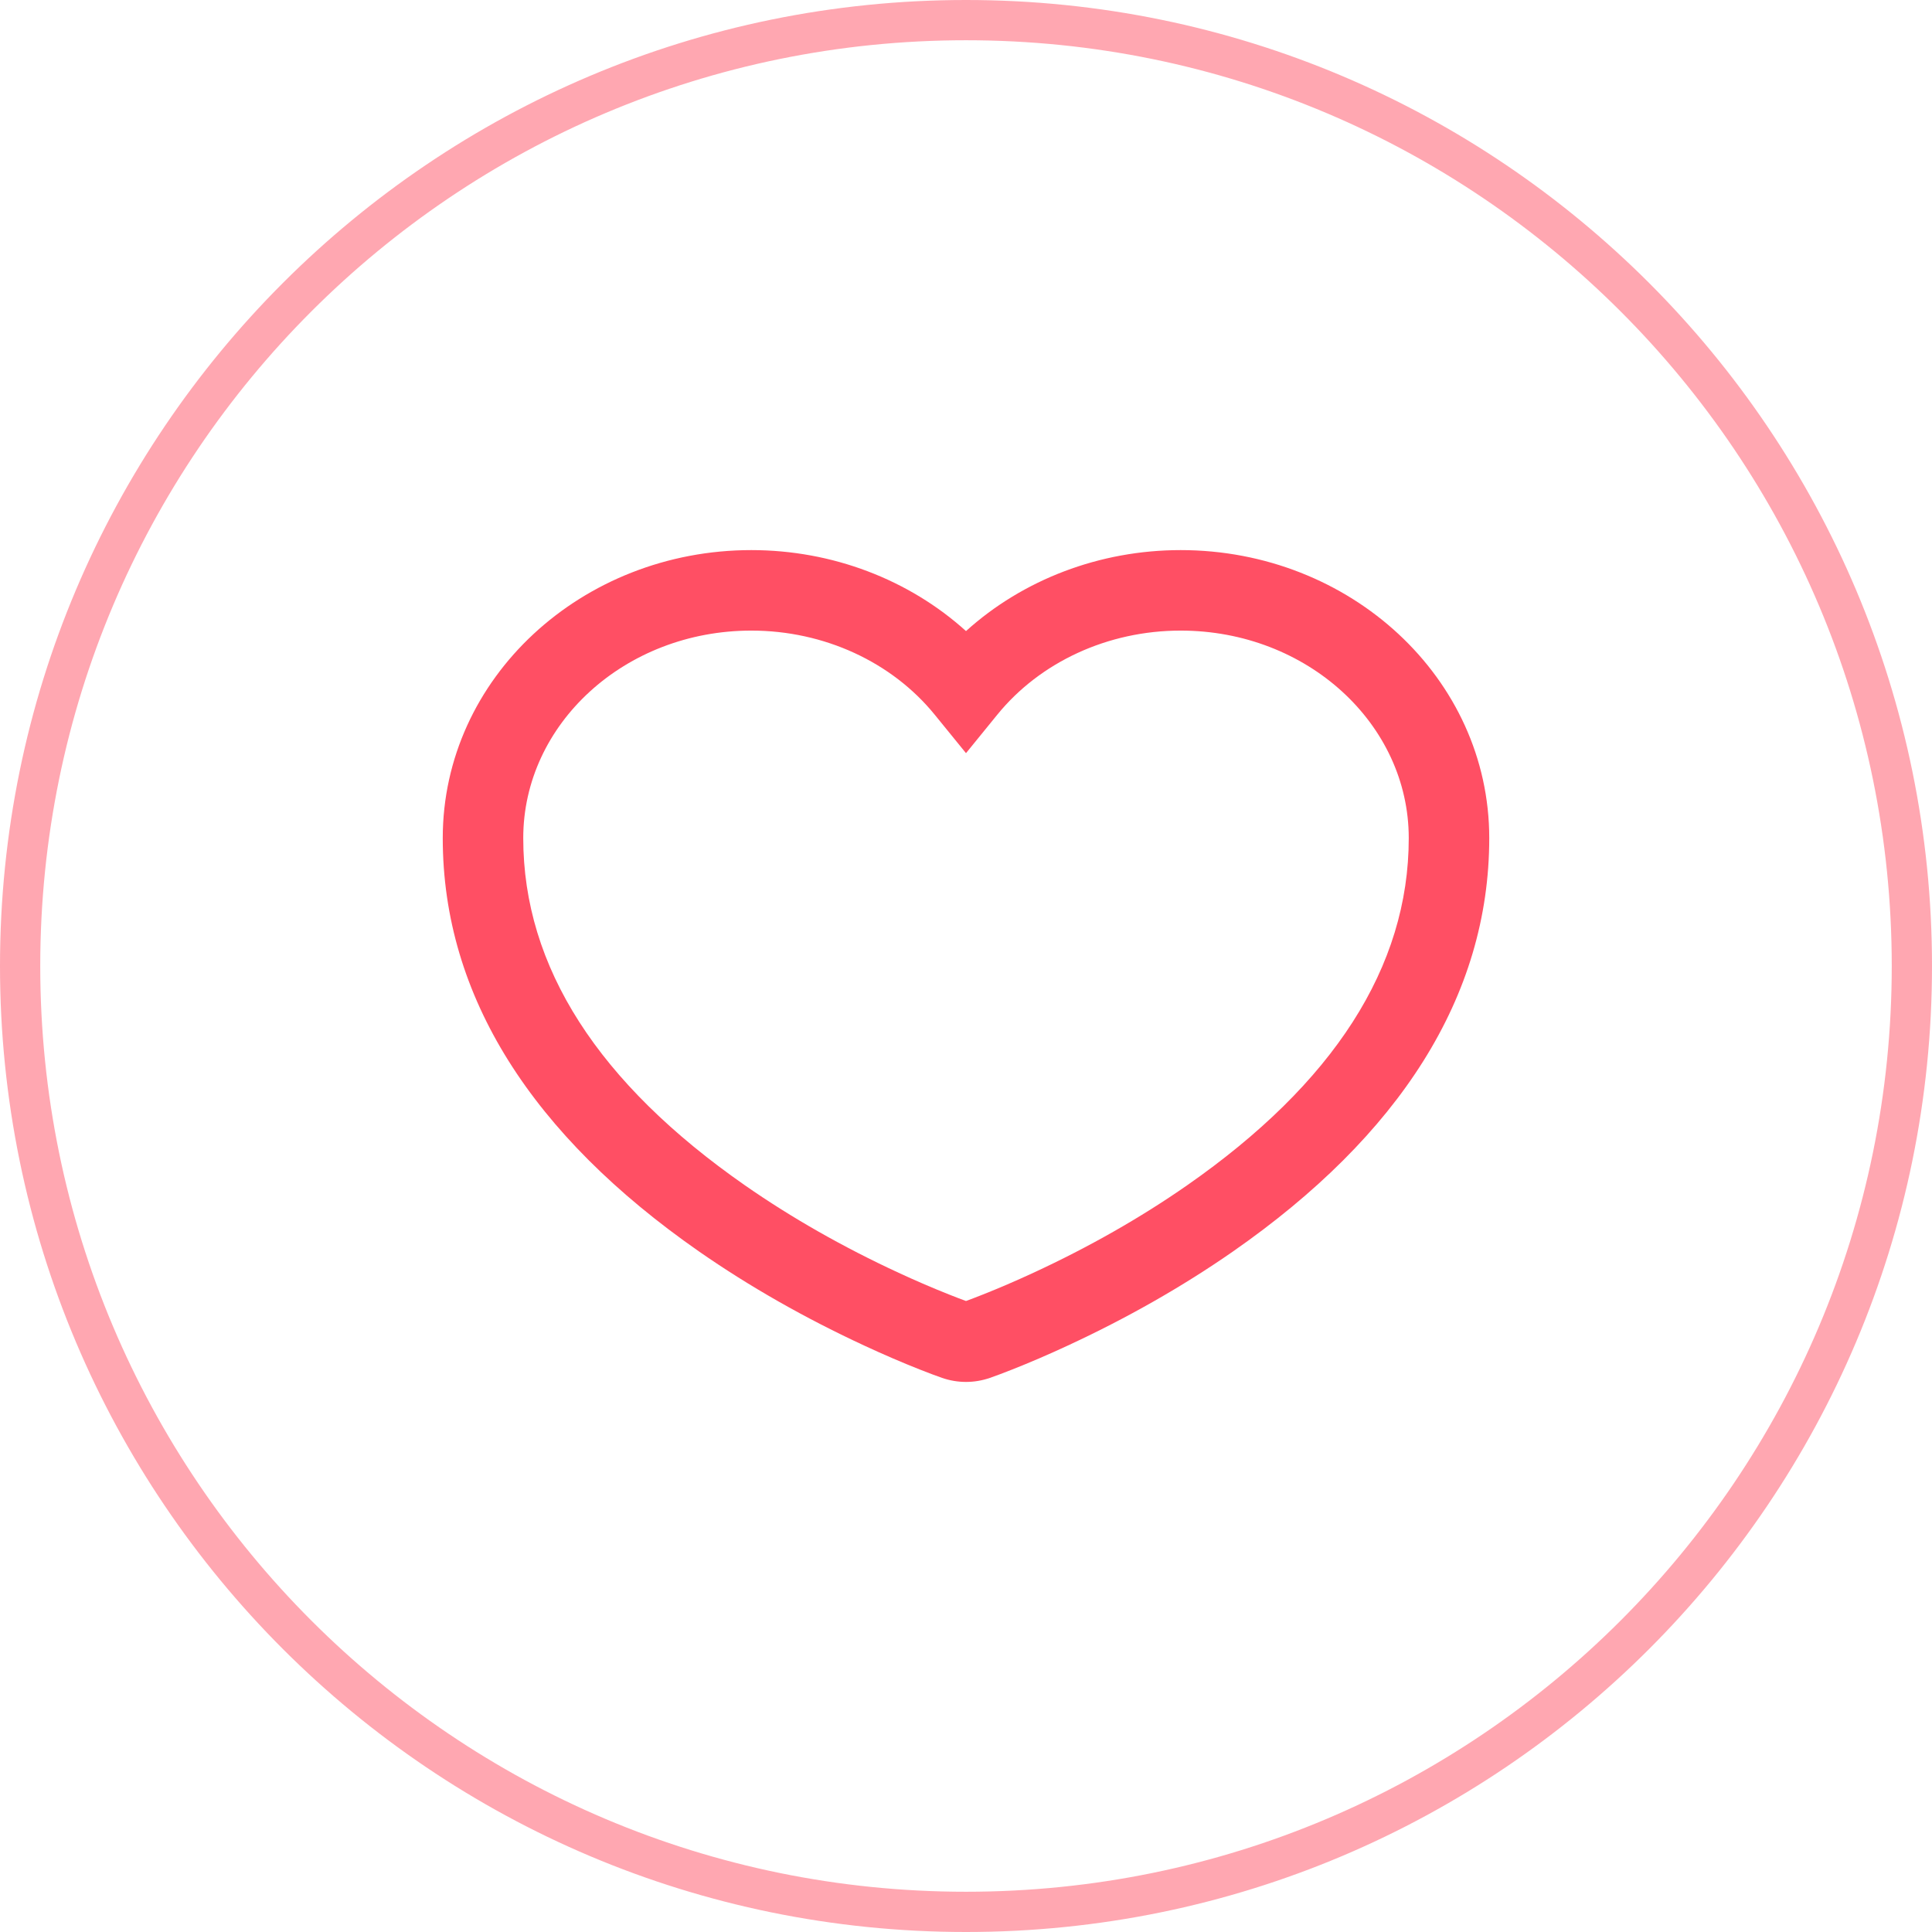
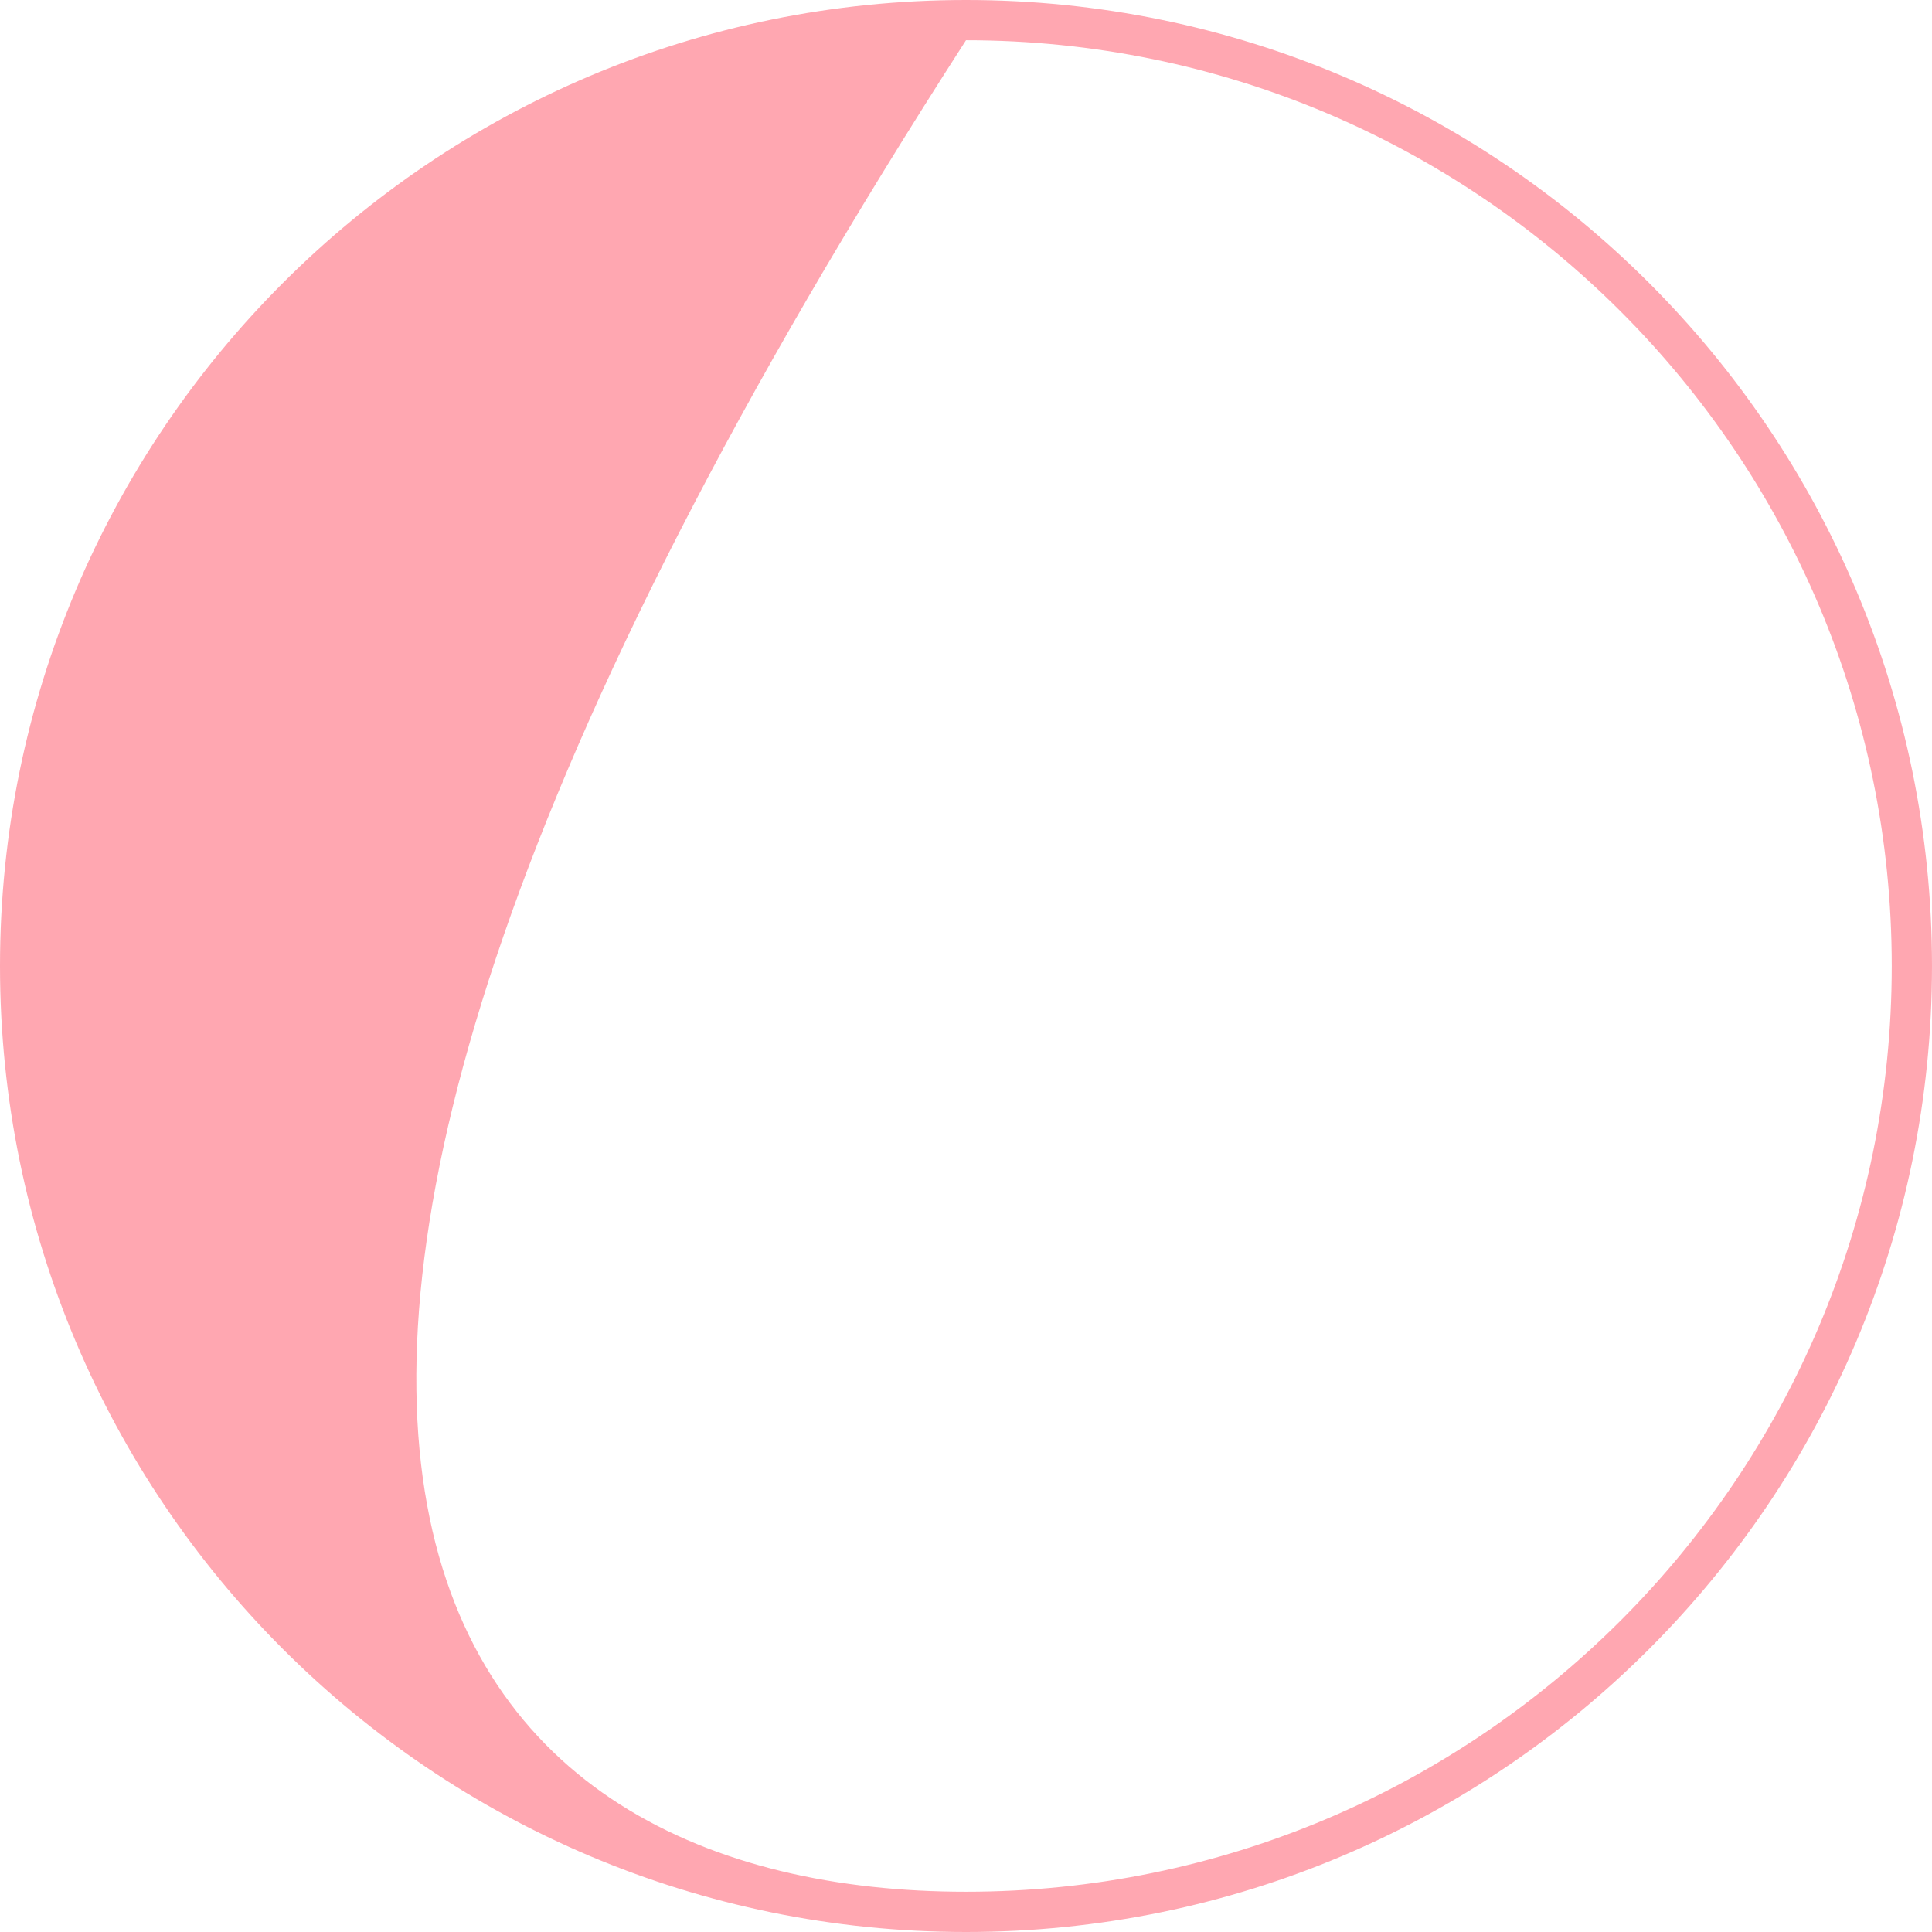
<svg xmlns="http://www.w3.org/2000/svg" width="48px" height="48px" viewBox="0 0 48 48" version="1.1">
  <title>feature_icon_favorites</title>
  <desc>Created with Sketch.</desc>
  <g id="feature_icon_favorites" stroke="none" stroke-width="1" fill="none" fill-rule="evenodd">
    <g id="Feature-Icon" fill="#FF4F64">
      <g id="Outline" opacity="0.5">
-         <path d="M24,0 C37.255,0 48,10.745 48,24 C48,37.255 37.255,48 24,48 C10.745,48 0,37.255 0,24 C0,10.745 10.745,0 24,0 Z M24,1 C11.297,1 1,11.297 1,24 C1,36.703 11.297,47 24,47 C36.703,47 47,36.703 47,24 C47,11.297 36.703,1 24,1 Z" id="Icon-Outline" />
+         <path d="M24,0 C37.255,0 48,10.745 48,24 C48,37.255 37.255,48 24,48 C10.745,48 0,37.255 0,24 C0,10.745 10.745,0 24,0 Z M24,1 C1,36.703 11.297,47 24,47 C36.703,47 47,36.703 47,24 C47,11.297 36.703,1 24,1 Z" id="Icon-Outline" />
      </g>
      <g id="Heart-/-Outlined-/-iconHeartOutlined---1-Thin" transform="translate(8, 8)">
-         <path d="M21.333,5.667 C25.547,5.667 29,8.847 29,12.822 C29,16.769 26.759,20.217 22.638,23.089 C21.371,23.971 19.981,24.758 18.514,25.437 C18.042,25.656 17.584,25.853 17.151,26.024 C16.923,26.114 16.727,26.188 16.595,26.233 C16.21,26.367 15.79,26.367 15.405,26.233 C15.273,26.188 15.077,26.114 14.849,26.024 C14.416,25.853 13.958,25.656 13.486,25.437 C12.019,24.758 10.629,23.971 9.362,23.089 C5.241,20.217 3,16.769 3,12.822 C3,8.847 6.453,5.667 10.667,5.667 C12.679,5.667 14.584,6.4 16,7.679 C17.416,6.4 19.321,5.667 21.333,5.667 Z M16.415,24.164 C16.812,24.007 17.235,23.825 17.674,23.622 C19.038,22.991 20.327,22.261 21.494,21.448 C25.124,18.918 27,16.032 27,12.822 C27,9.99 24.478,7.667 21.333,7.667 C19.521,7.667 17.838,8.451 16.776,9.758 L16,10.712 L15.224,9.758 C14.162,8.451 12.479,7.667 10.667,7.667 C7.522,7.667 5,9.99 5,12.822 C5,16.032 6.876,18.918 10.506,21.448 C11.673,22.261 12.962,22.991 14.326,23.622 C14.765,23.825 15.188,24.007 15.585,24.164 C15.753,24.231 15.898,24.286 16,24.323 C16.102,24.286 16.247,24.231 16.415,24.164 Z" id="Icon" />
-       </g>
+         </g>
    </g>
  </g>
</svg>